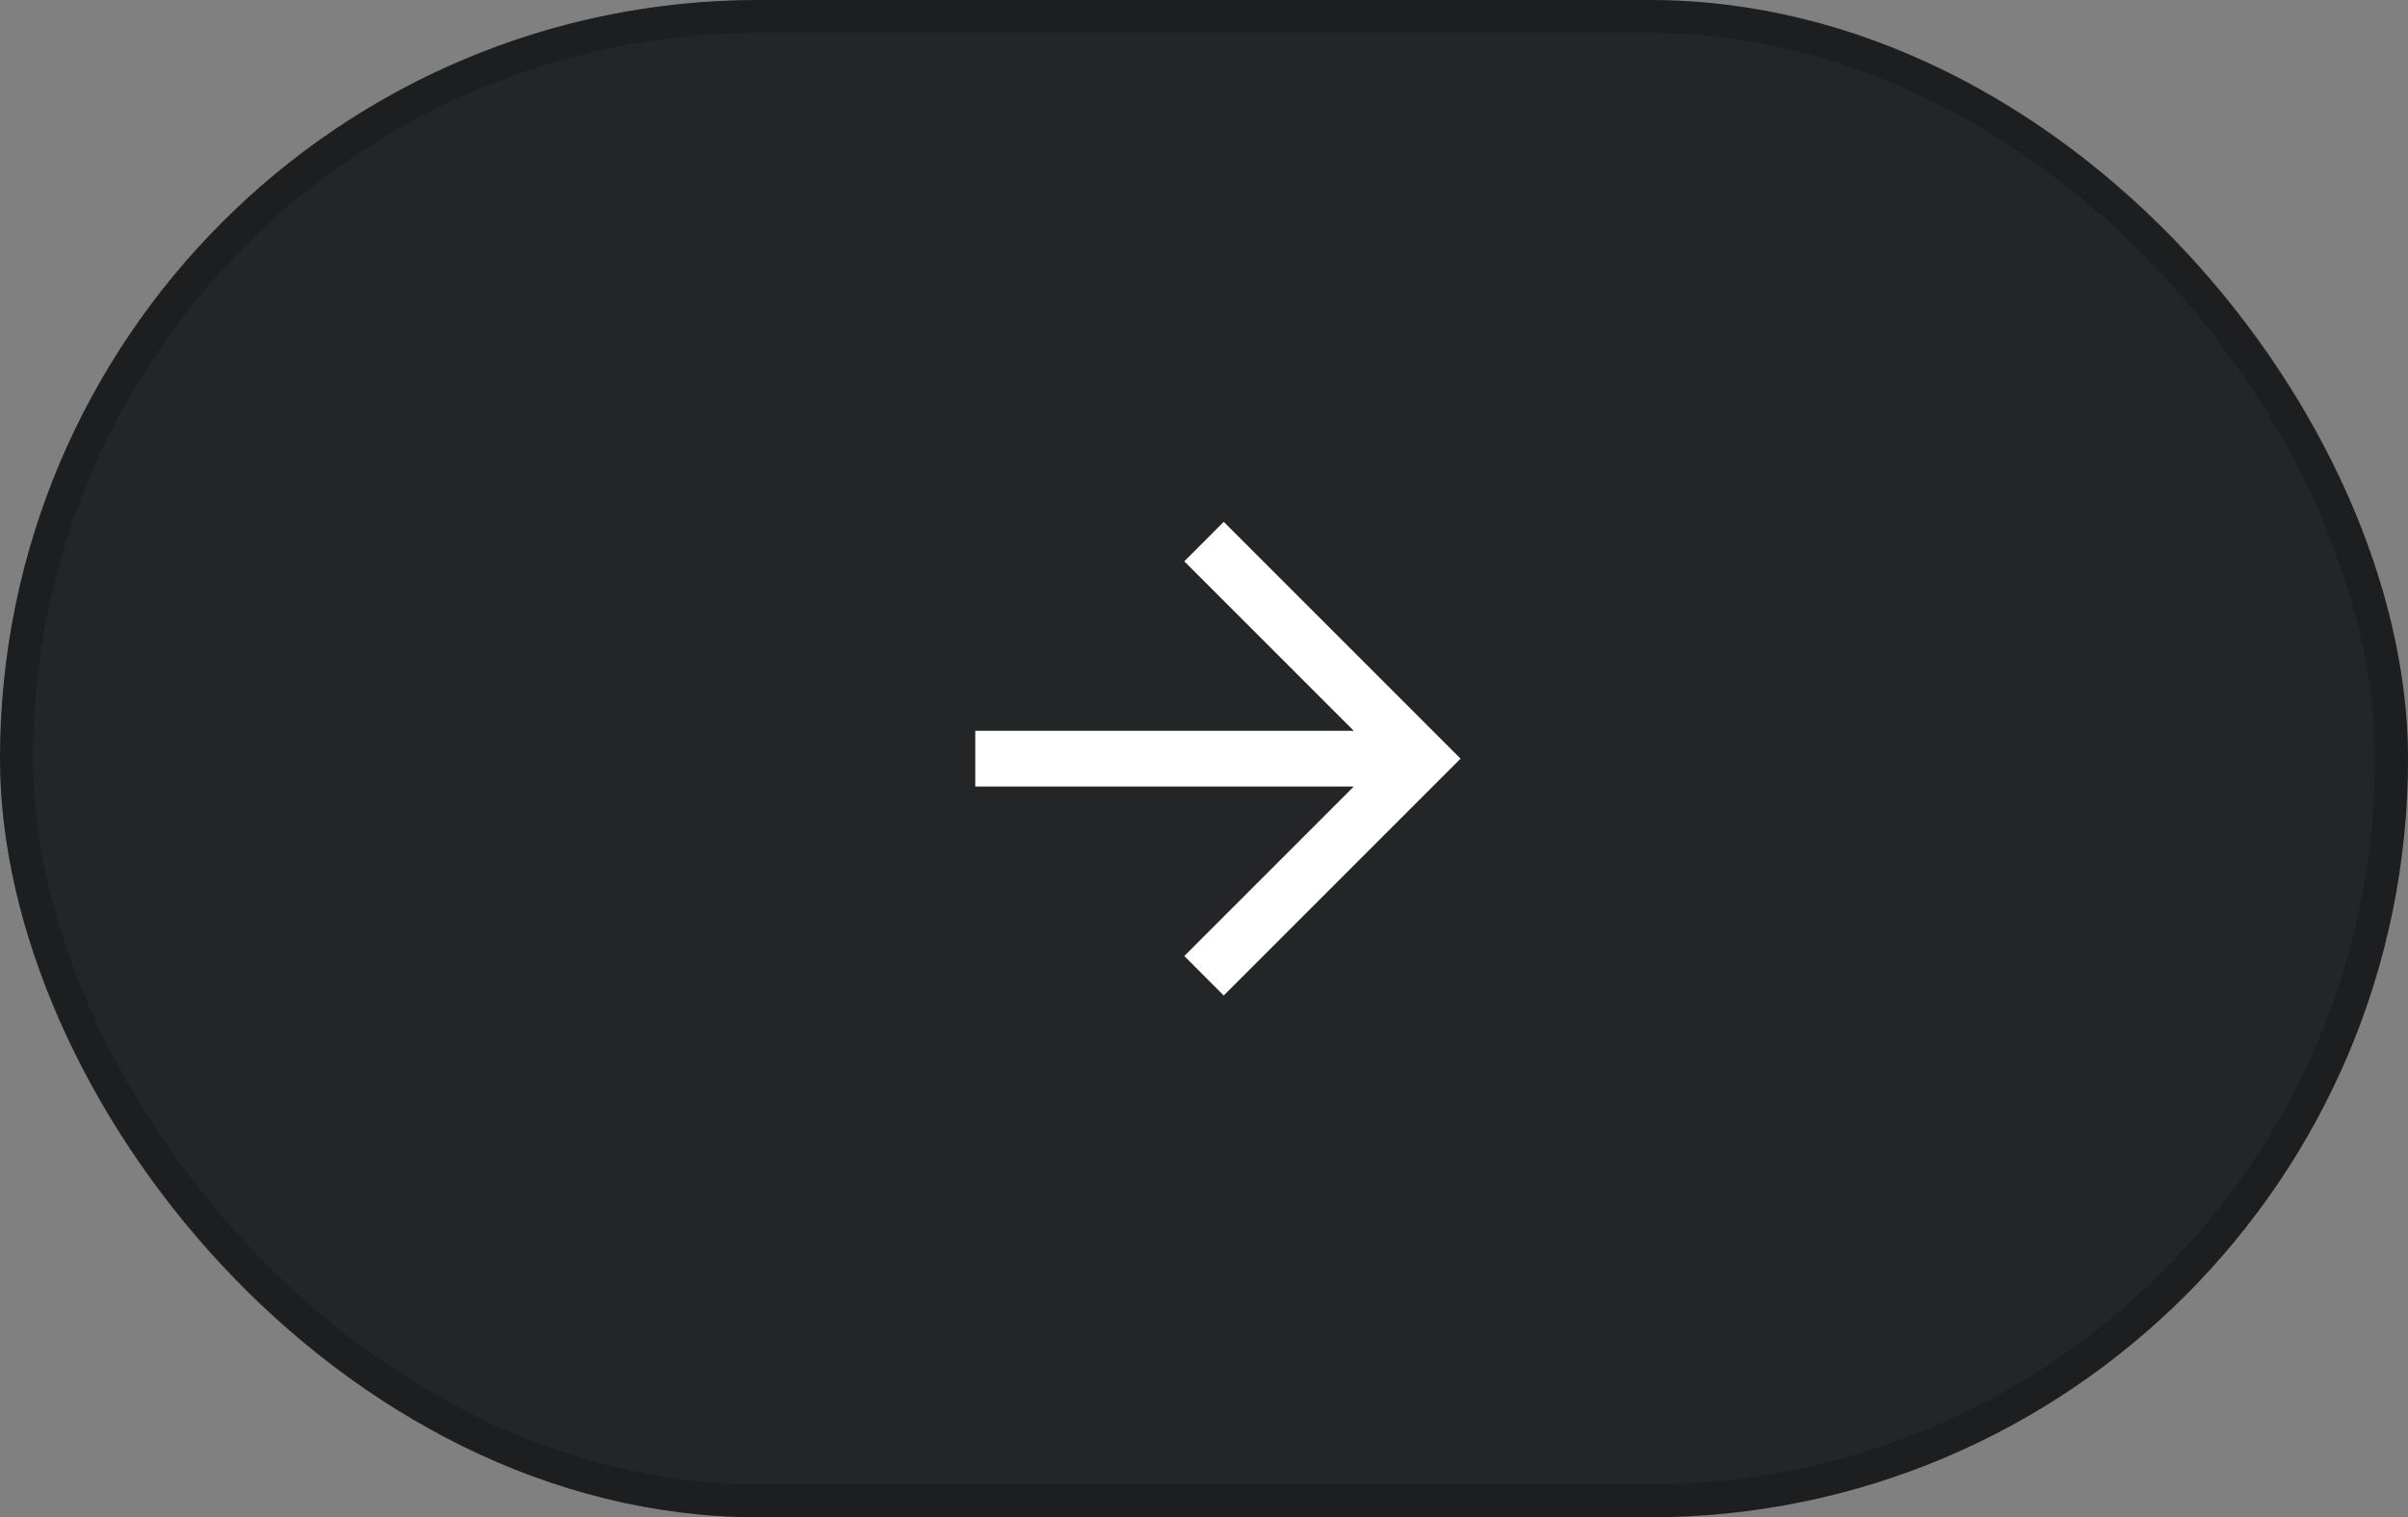
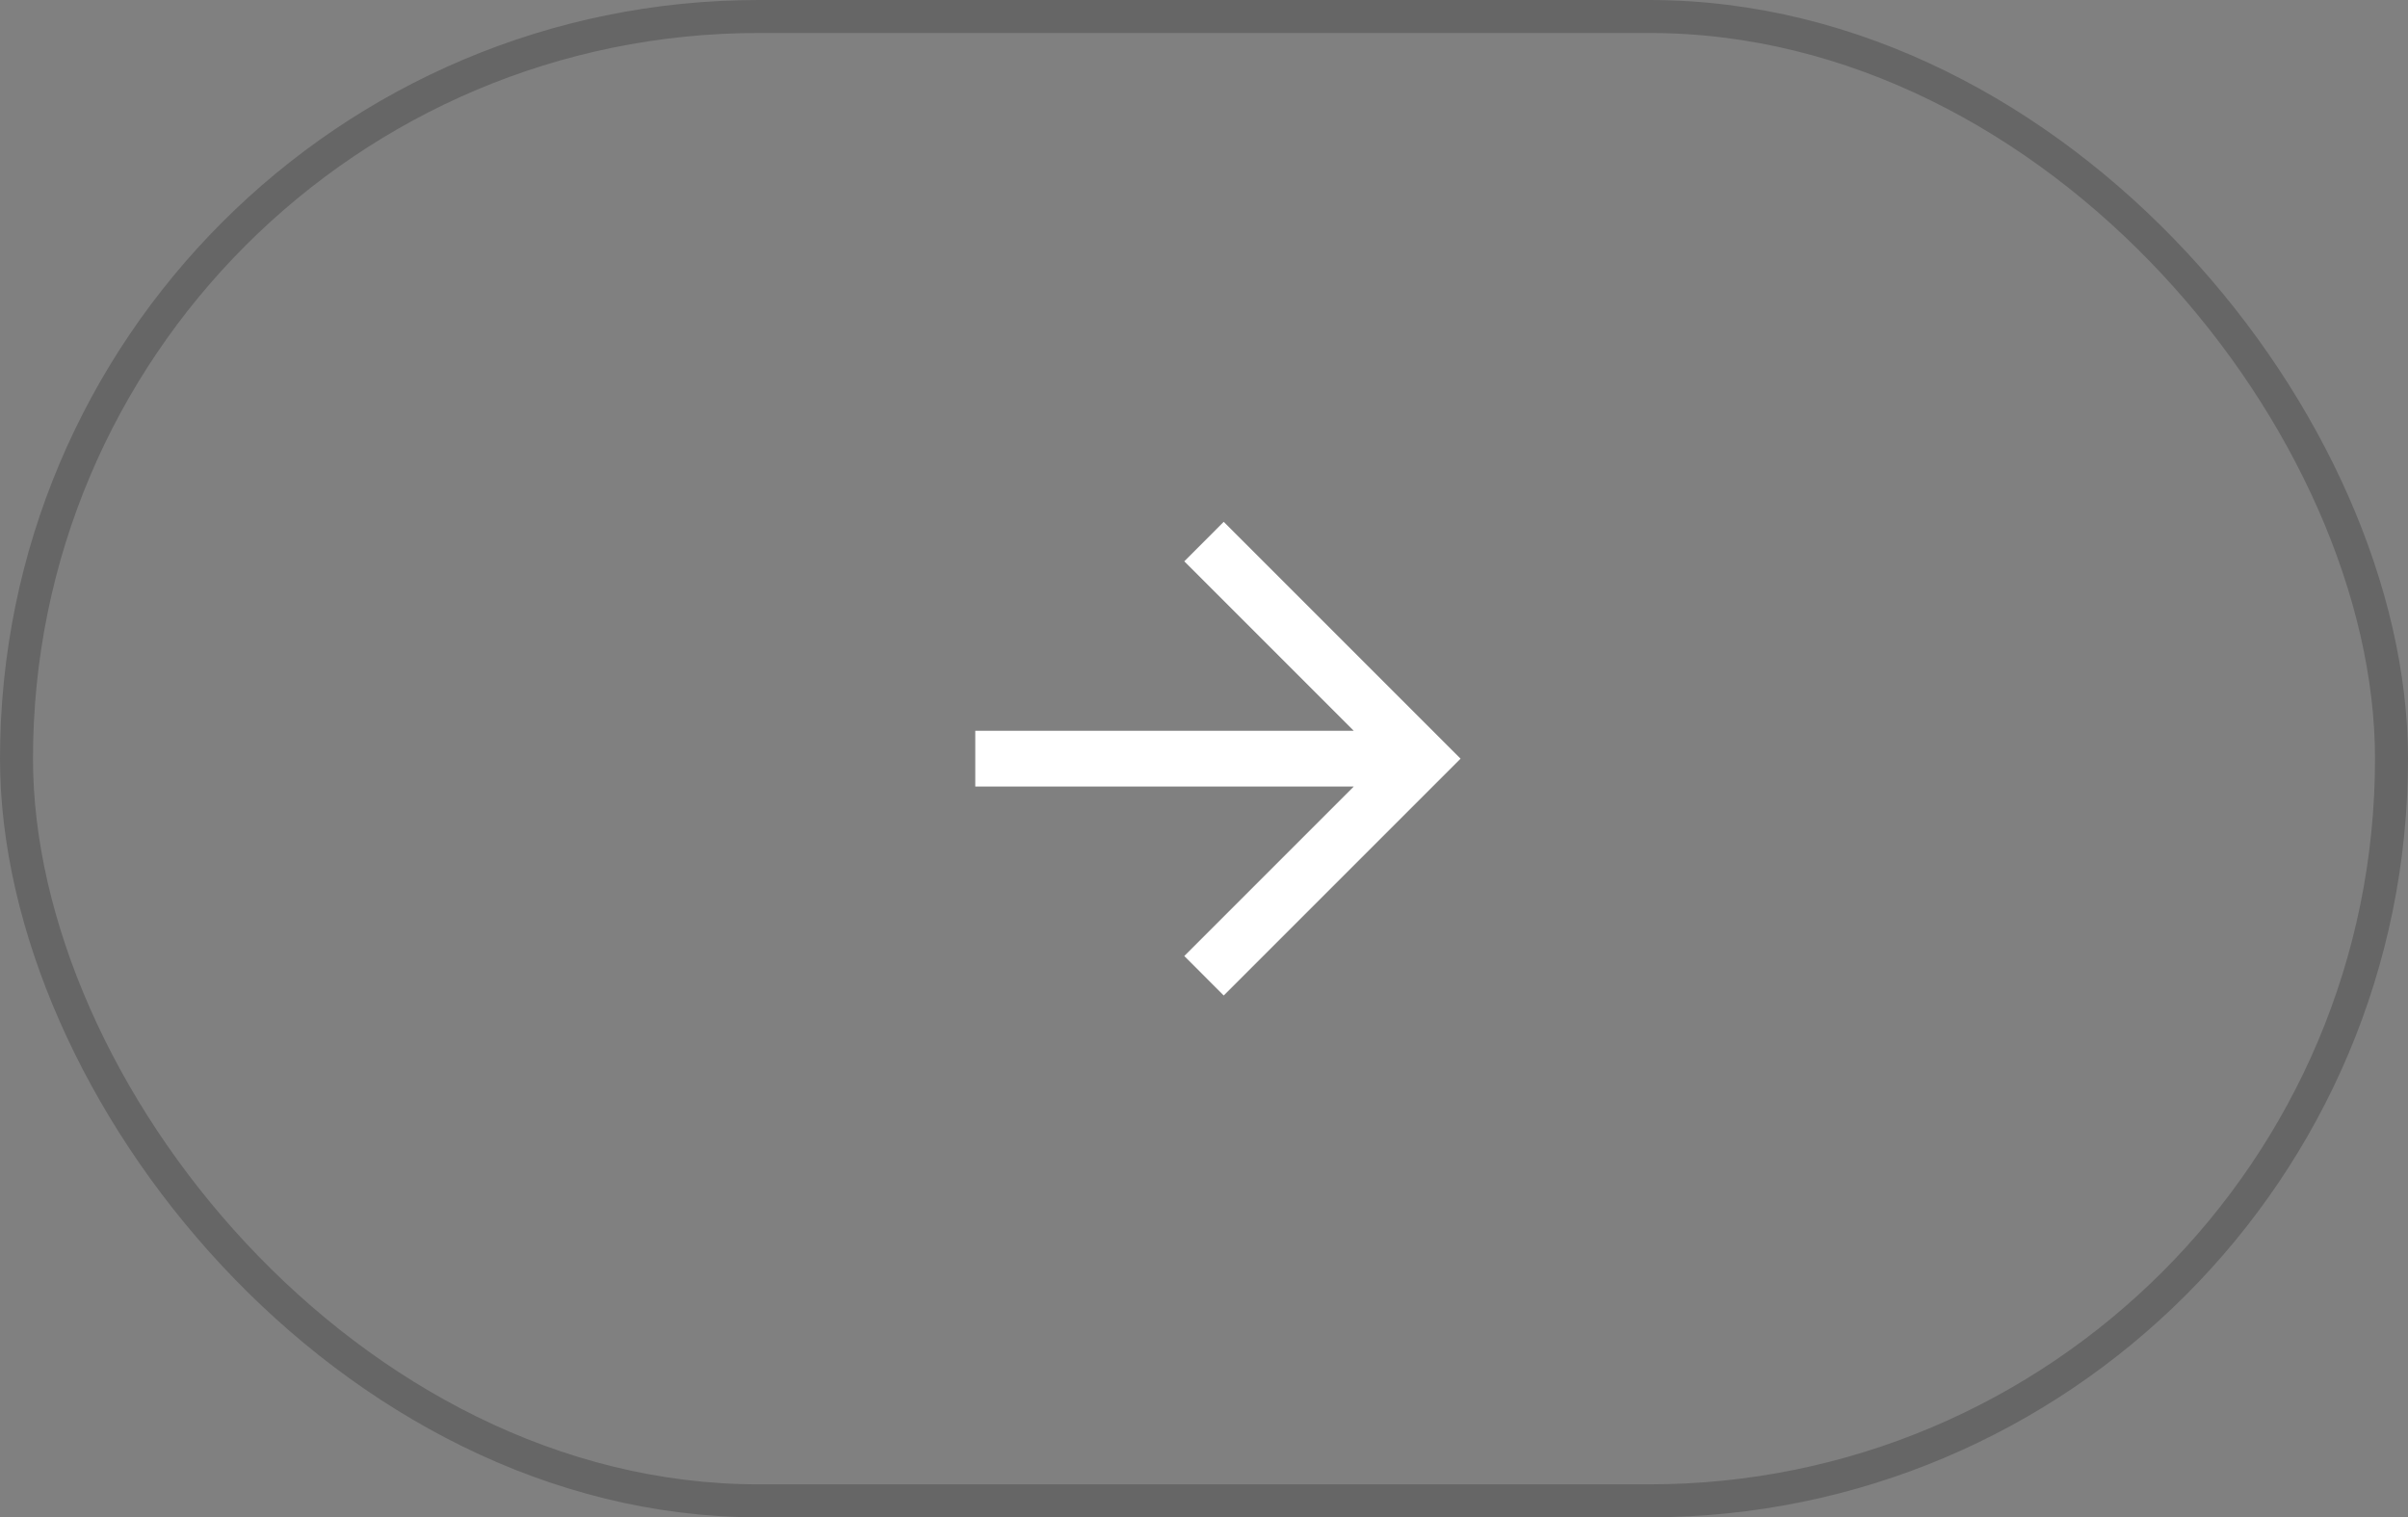
<svg xmlns="http://www.w3.org/2000/svg" width="73" height="46" viewBox="0 0 73 46" fill="none">
  <rect x="0" y="0" width="73" height="46" fill="#808080" stroke="none" />
-   <rect width="73" height="46" rx="23" fill="#242527" />
  <path d="M37.098 15.82L35.902 17.017L41.041 22.156H29.566V23.844H41.041L35.902 28.983L37.098 30.18L44.278 23L37.098 15.82Z" fill="white" />
  <rect x="0.5" y="0.5" width="72" height="45" rx="22.5" stroke="black" stroke-opacity="0.2" />
</svg>